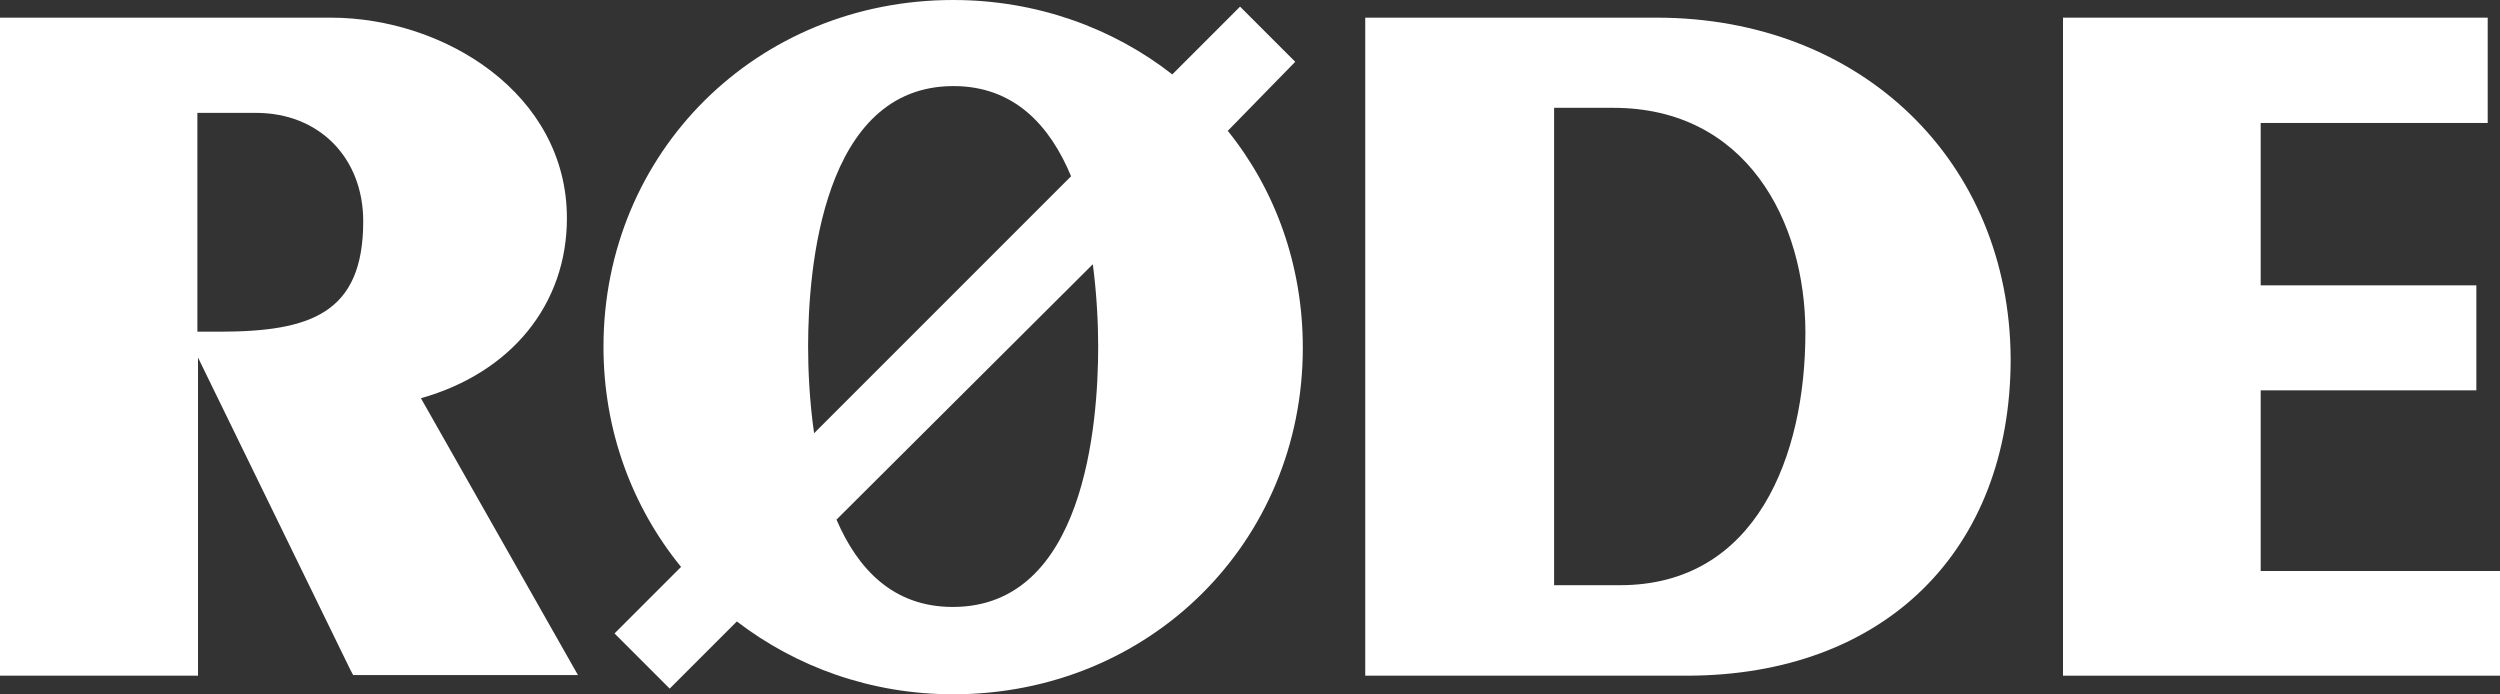
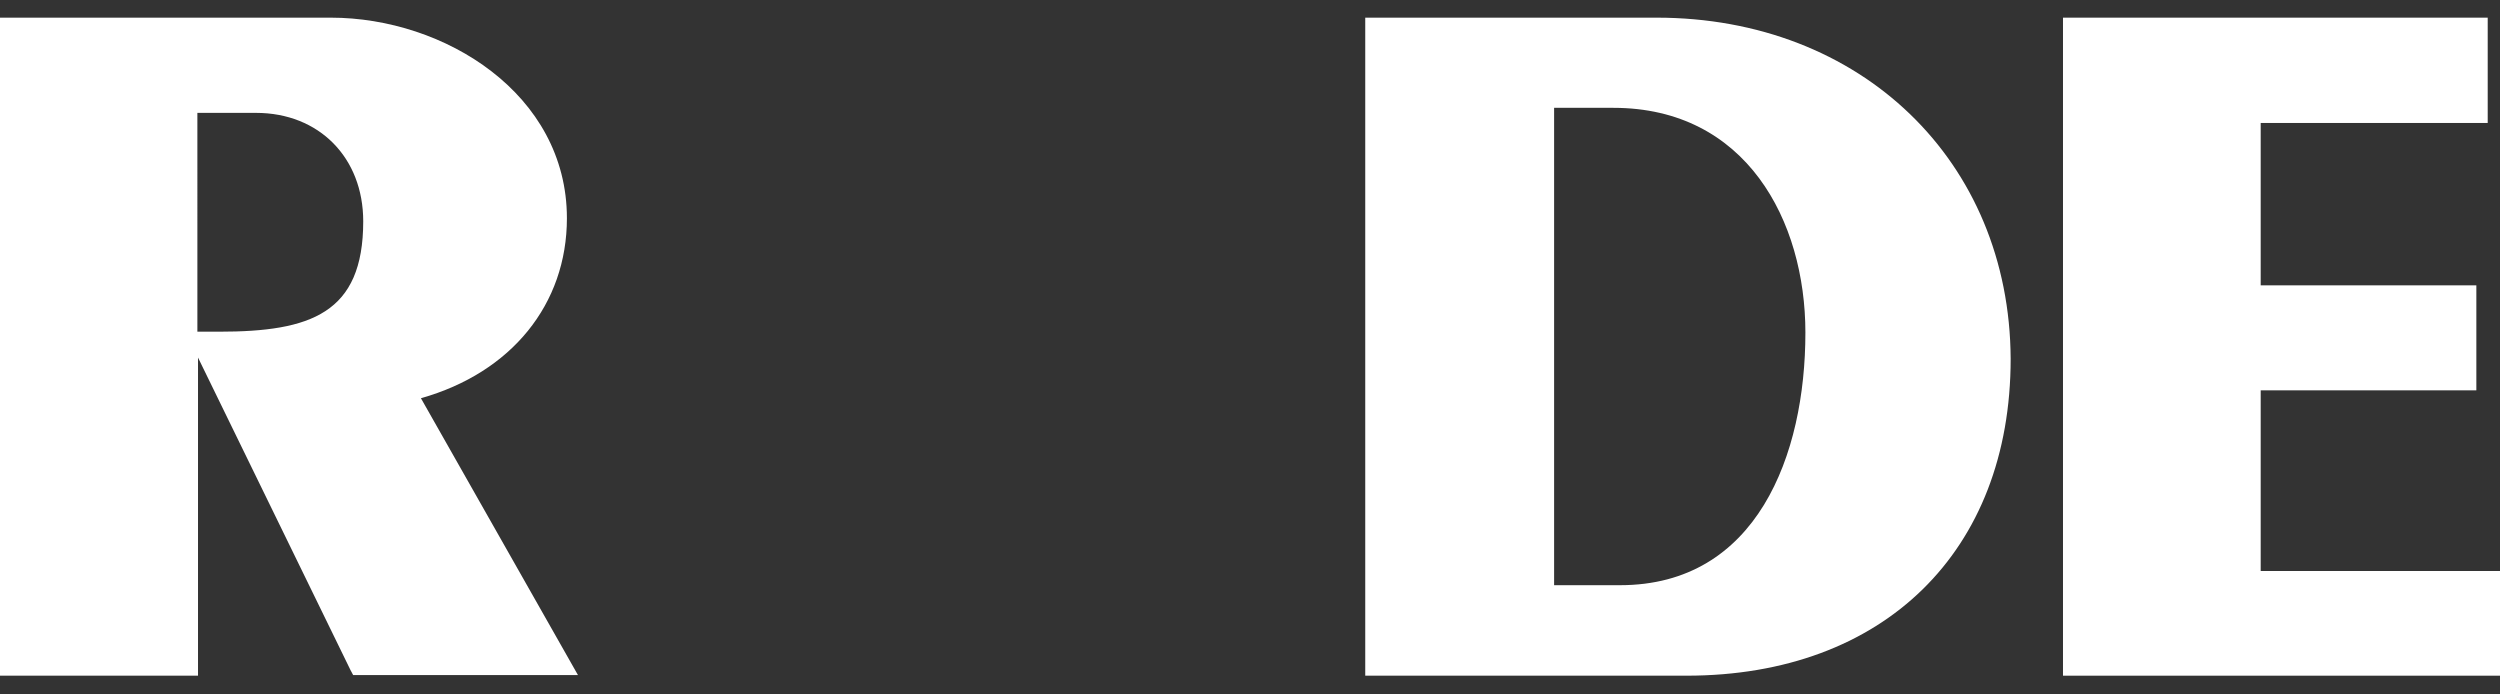
<svg xmlns="http://www.w3.org/2000/svg" id="Ebene_1" data-name="Ebene 1" viewBox="0 0 792.9 220.2">
  <rect x="0" y="0" width="792.9" height="220.2" fill="#333333" stroke="none" />
  <defs>
    <style>
      .cls-1 {
        fill: #fff;
      }
    </style>
  </defs>
  <path class="cls-1" d="M179.8,69.2c0-39.4-38.8-63.6-74.9-63.6H0v208.7h62.8v-100.9l48.4,99.2.8,1.5h71.3l-49.8-87.8c28.7-8.1,46.3-29.8,46.3-57.1ZM62.8,35.8h18.4c20,0,34,14.2,34,34.4,0,29.2-16.7,35-45.7,35h-6.9V35.8h.2Z" />
  <polygon class="cls-1" points="717 181.1 717 123.8 785.4 123.8 785.4 90.5 717 90.5 717 39 789 39 789 5.6 654.3 5.6 654.3 214.3 792.9 214.3 792.9 181.1 717 181.1" />
  <path class="cls-1" d="M525.4,5.6h-92.4v208.7h101.9c62.5,0,102.8-39.4,102.8-100.5-.3-62.7-47.4-108.2-112.3-108.2ZM572.6,105.5c0,38.8-15.4,80.1-58.8,80.1h-20.9V34.2h18.8c42.1,0,60.9,35.8,60.9,71.3Z" />
-   <path class="cls-1" d="M410.8,19.6l-17.5-17.5-21.5,21.5C353,8.9,328.8,0,302.3,0c-62.3,0-110.9,48.3-110.9,110,0,26.7,9.2,50.9,24.6,69.8l-21.1,21.1,17.5,17.5,21.3-21.3c18.8,14.4,42.5,23.1,68.6,23.1,62.3,0,110.9-48.2,110.9-109.9,0-26.3-8.8-50.2-23.8-68.8l21.4-21.9ZM302.4,27.3c19.4,0,30.7,12.7,37.3,28.6l-81.5,81.5c-1.5-10.4-1.9-20.4-1.9-27.5,0-24.7,4.6-82.6,46.1-82.6ZM346.6,83.8c1.3,10,1.7,19.2,1.7,26.1,0,24.8-4.4,82.6-46.1,82.6-19,0-30.2-12.1-36.9-27.7l81.3-81Z" />
</svg>